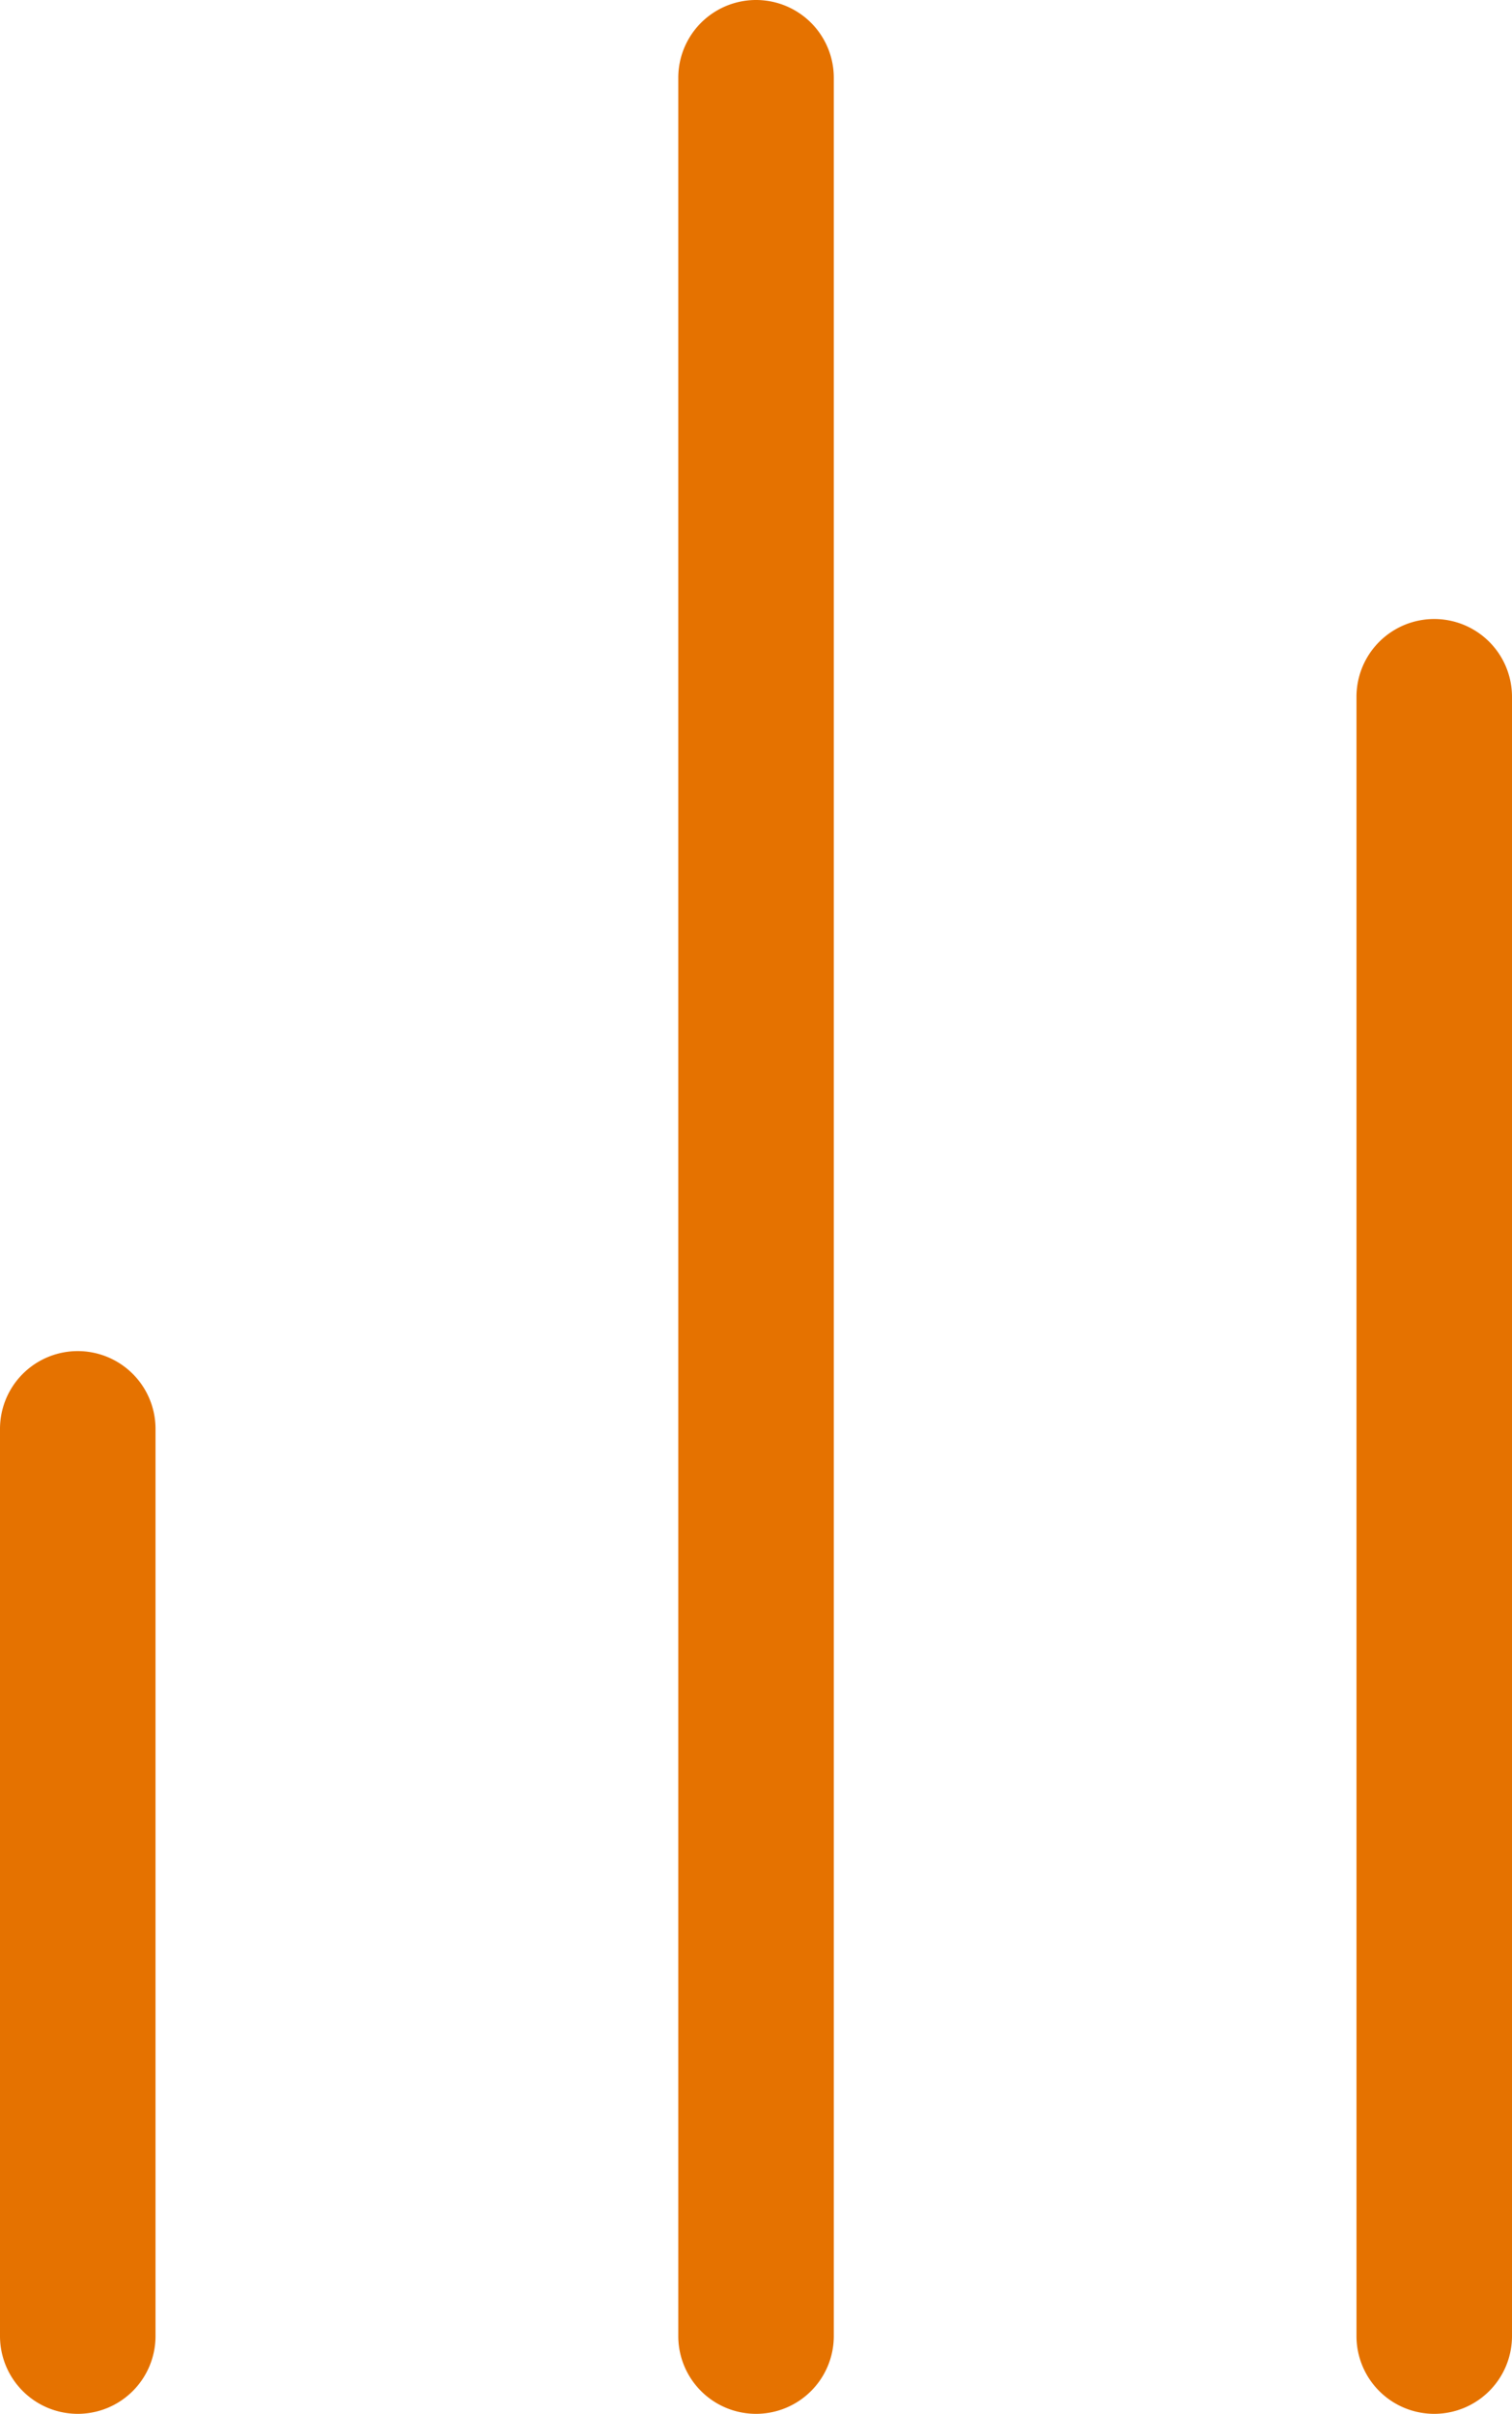
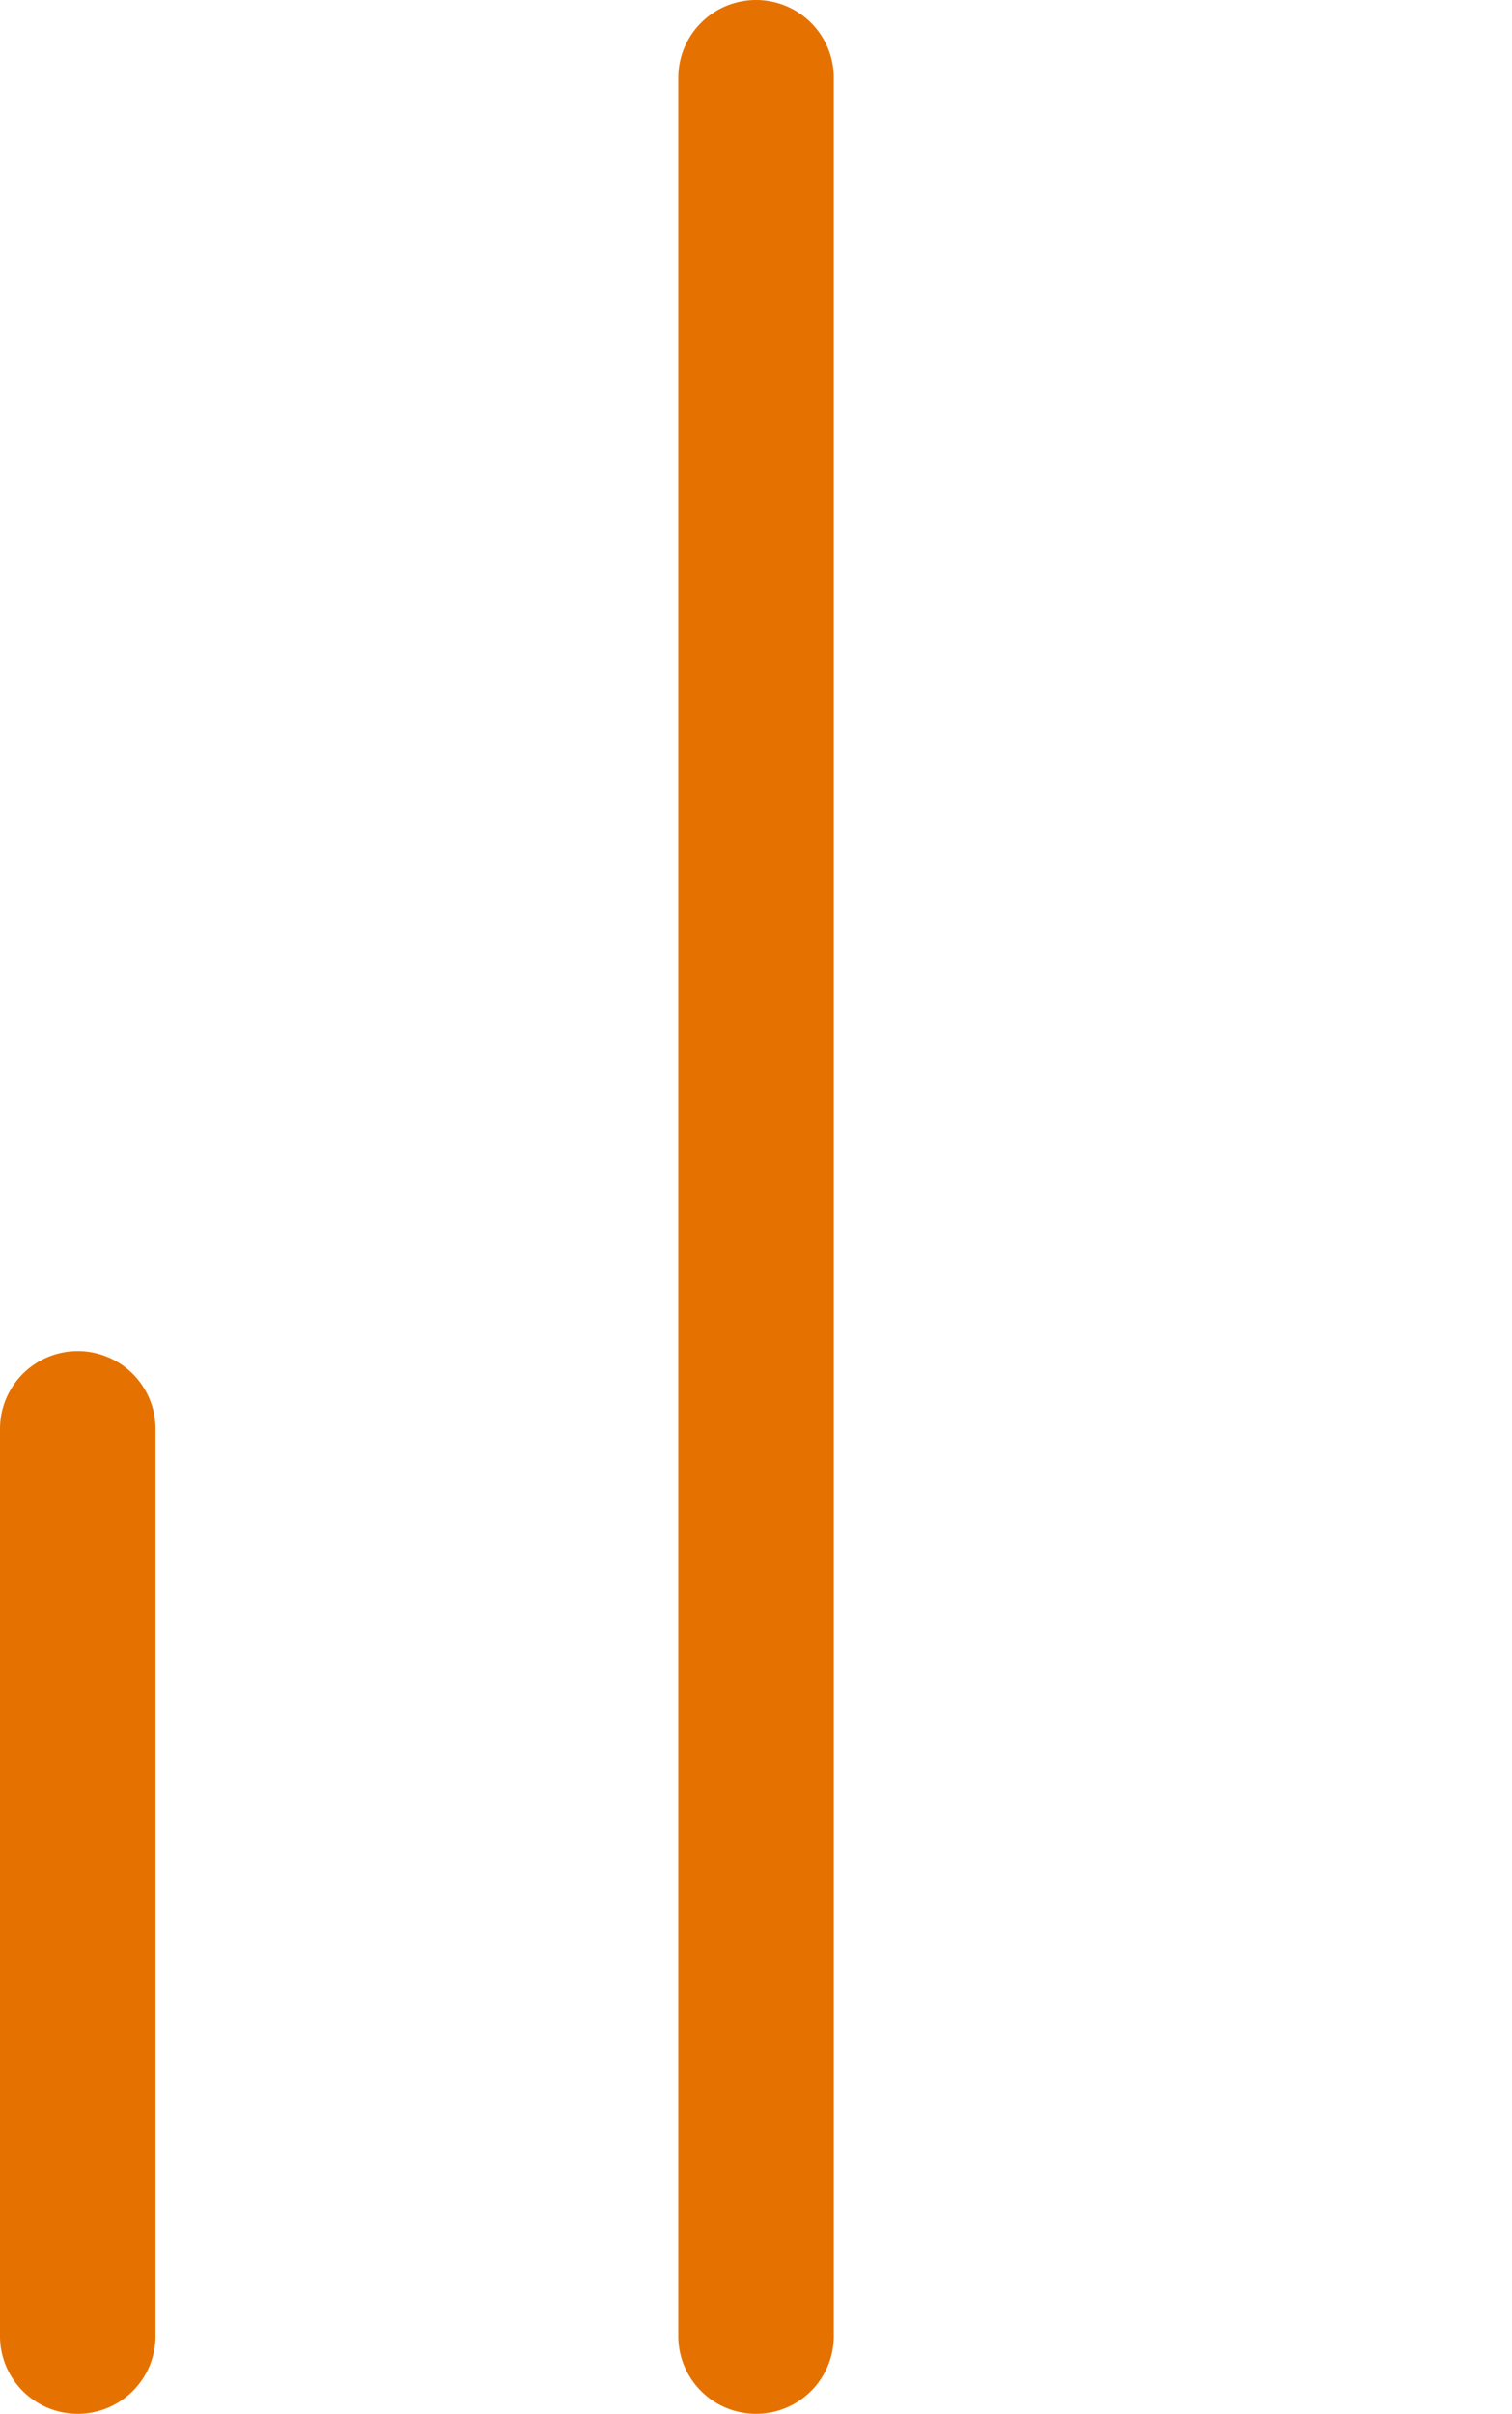
<svg xmlns="http://www.w3.org/2000/svg" viewBox="0 0 19.445 31.04">
  <g id="Layer_2" data-name="Layer 2">
    <g id="Layer_1-2" data-name="Layer 1">
      <path d="M9.723,31.04a1,1,0,0,1-1-1V1a1,1,0,0,1,2,0V30.04A1,1,0,0,1,9.723,31.04Z" fill="#e57200" />
      <path d="M1,31.04a1,1,0,0,1-1-1V18.374a1,1,0,0,1,2,0V30.04A1,1,0,0,1,1,31.04Z" fill="#e57200" />
-       <path d="M18.445,31.04a1,1,0,0,1-1-1V8.96a1,1,0,1,1,2,0V30.04A1,1,0,0,1,18.445,31.04Z" fill="#e57200" />
    </g>
  </g>
</svg>